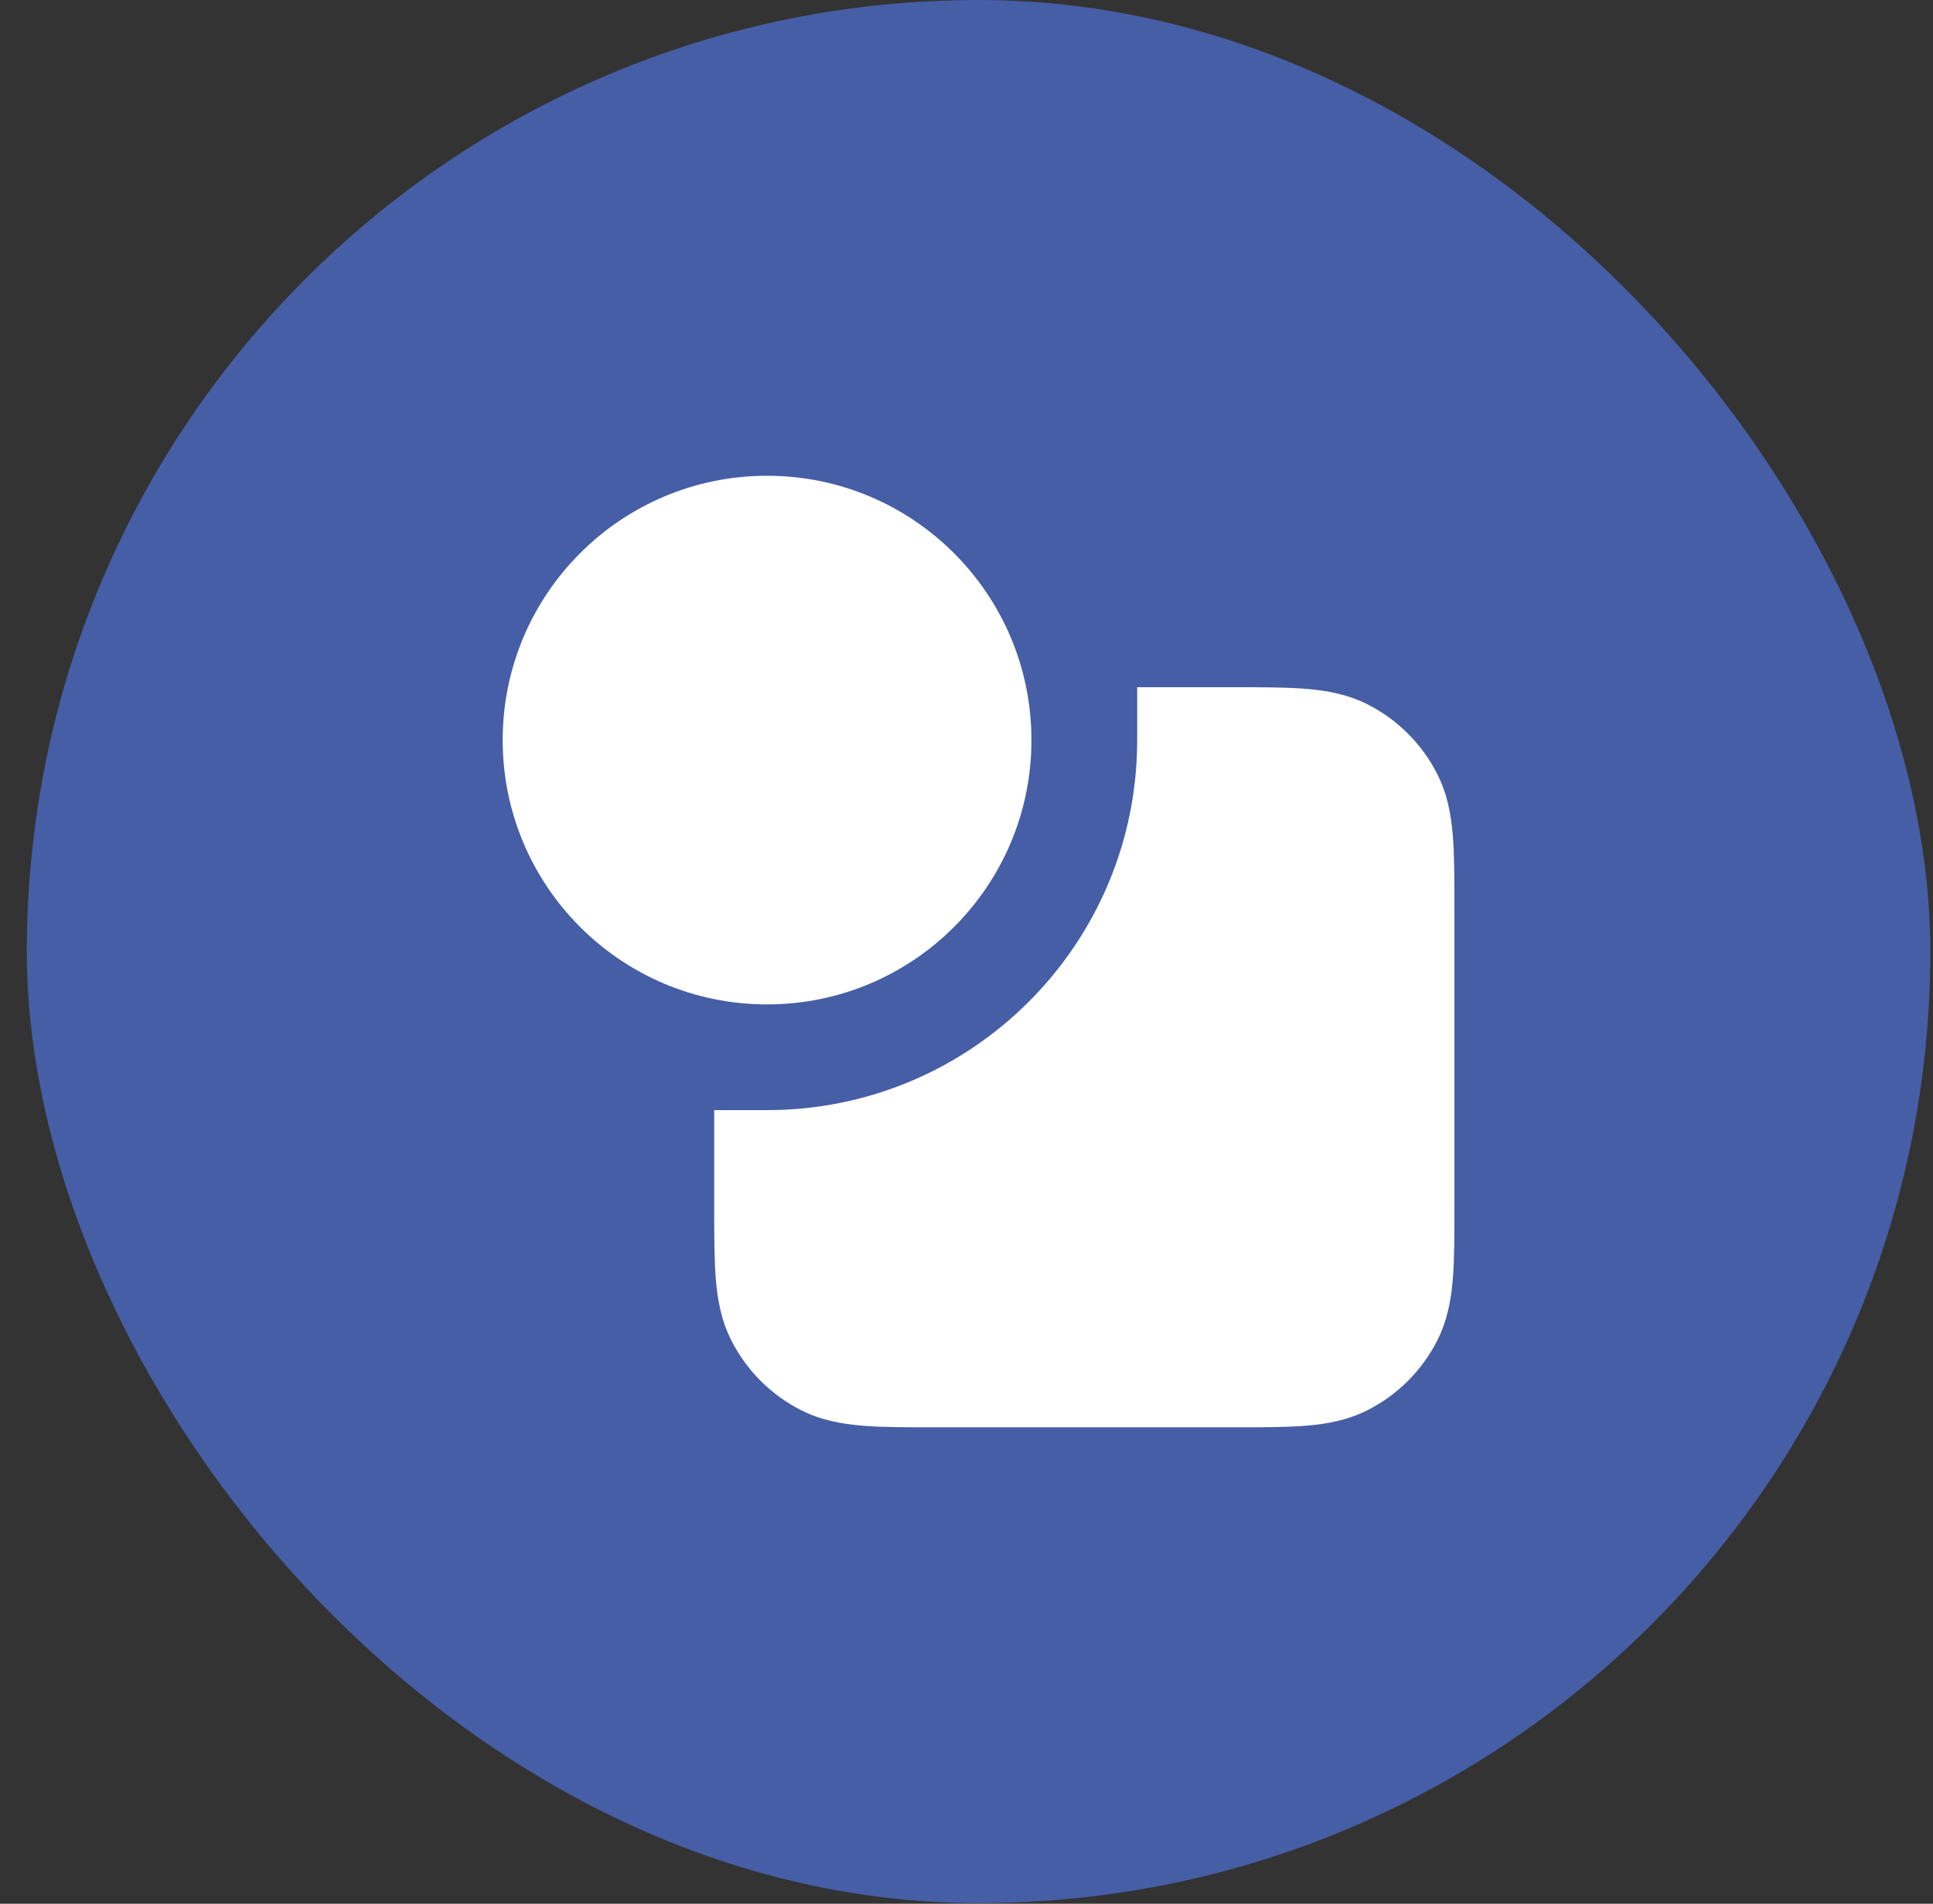
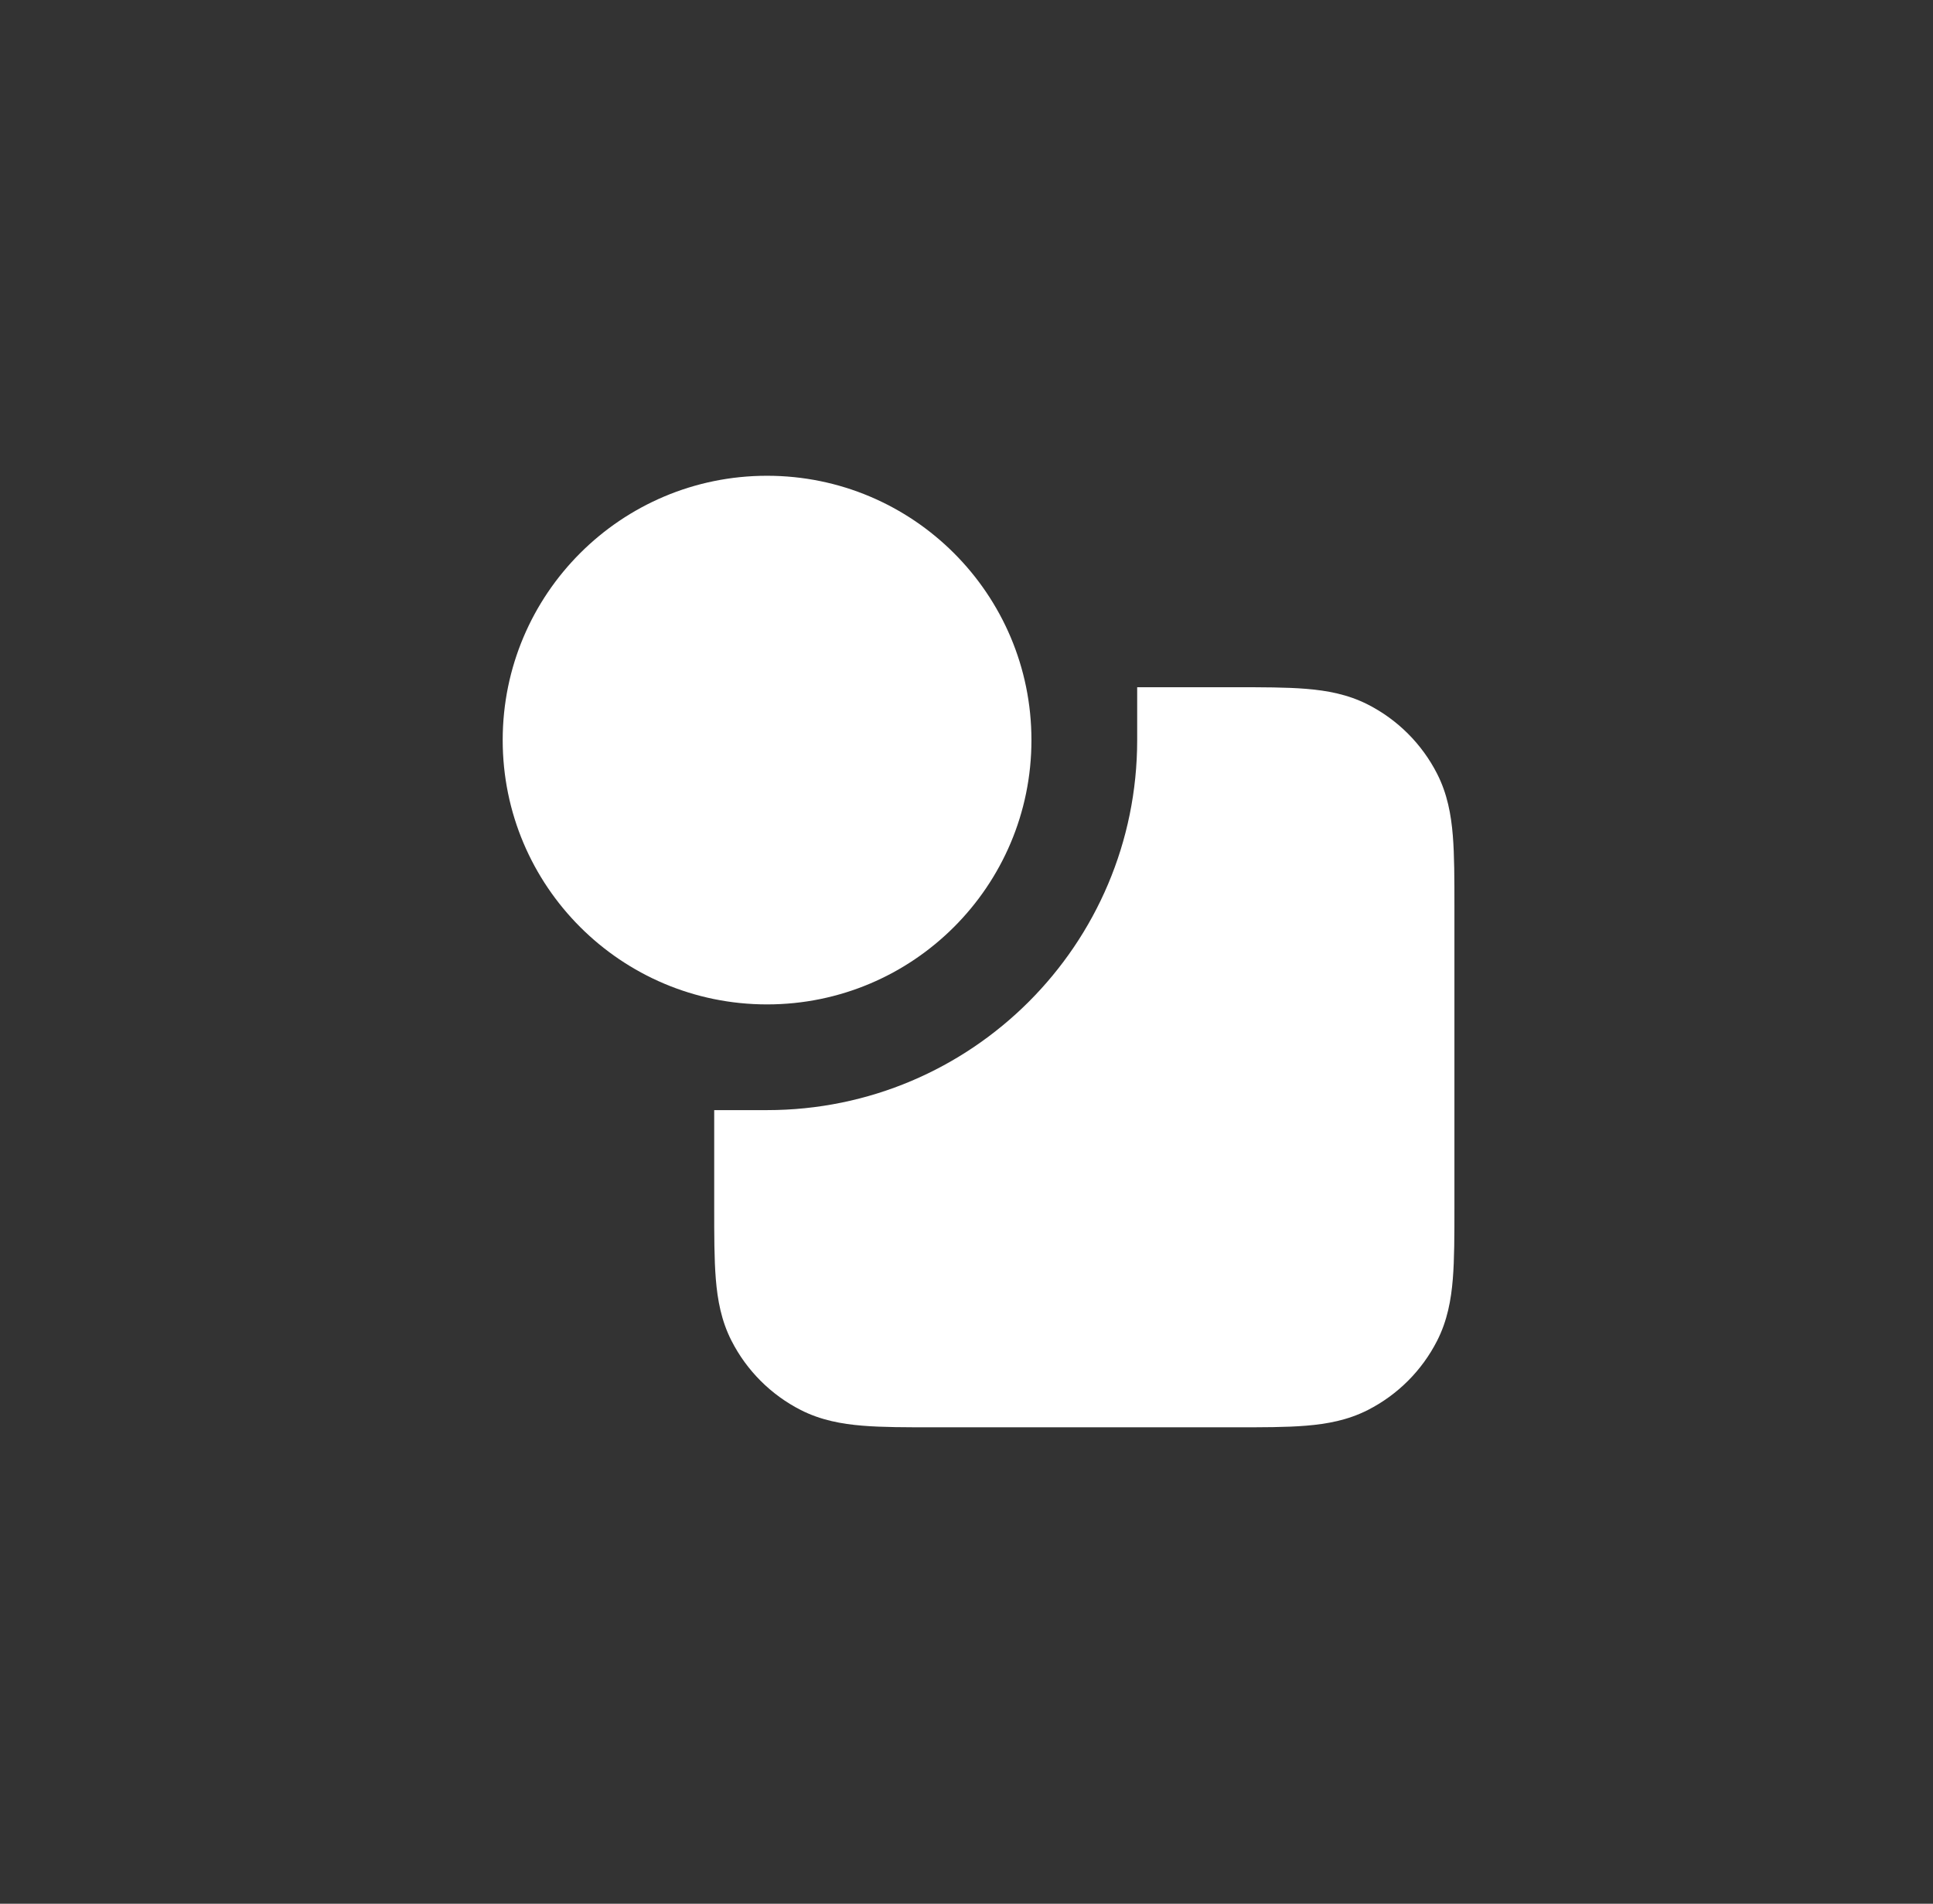
<svg xmlns="http://www.w3.org/2000/svg" width="67" height="66" viewBox="0 0 67 66" fill="none">
  <rect x="0" y="0" width="67" height="66" fill="#333333" stroke="none" />
-   <rect x="0.93" width="65.977" height="65.977" rx="32.988" fill="#465EA6" />
  <path d="M26.587 16.494C21.526 16.494 17.424 20.597 17.424 25.658C17.424 30.718 21.526 34.821 26.587 34.821C31.648 34.821 35.751 30.718 35.751 25.658C35.751 20.597 31.648 16.494 26.587 16.494Z" fill="white" />
  <path d="M47.41 24.424C46.717 24.071 45.996 23.94 45.272 23.881C44.585 23.825 43.752 23.825 42.785 23.825L39.416 23.825V25.658C39.416 32.743 33.672 38.486 26.587 38.486H24.755L24.755 41.856C24.755 42.822 24.755 43.655 24.811 44.342C24.87 45.066 25 45.787 25.354 46.48C25.881 47.515 26.722 48.356 27.756 48.883C28.45 49.236 29.171 49.367 29.895 49.426C30.582 49.483 31.415 49.483 32.381 49.482H42.785C43.752 49.483 44.585 49.483 45.272 49.426C45.996 49.367 46.717 49.236 47.41 48.883C48.445 48.356 49.286 47.515 49.813 46.48C50.166 45.787 50.297 45.066 50.356 44.342C50.412 43.655 50.412 42.822 50.412 41.856V31.451C50.412 30.485 50.412 29.652 50.356 28.965C50.297 28.241 50.166 27.52 49.813 26.827C49.286 25.792 48.445 24.951 47.41 24.424Z" fill="white" />
</svg>